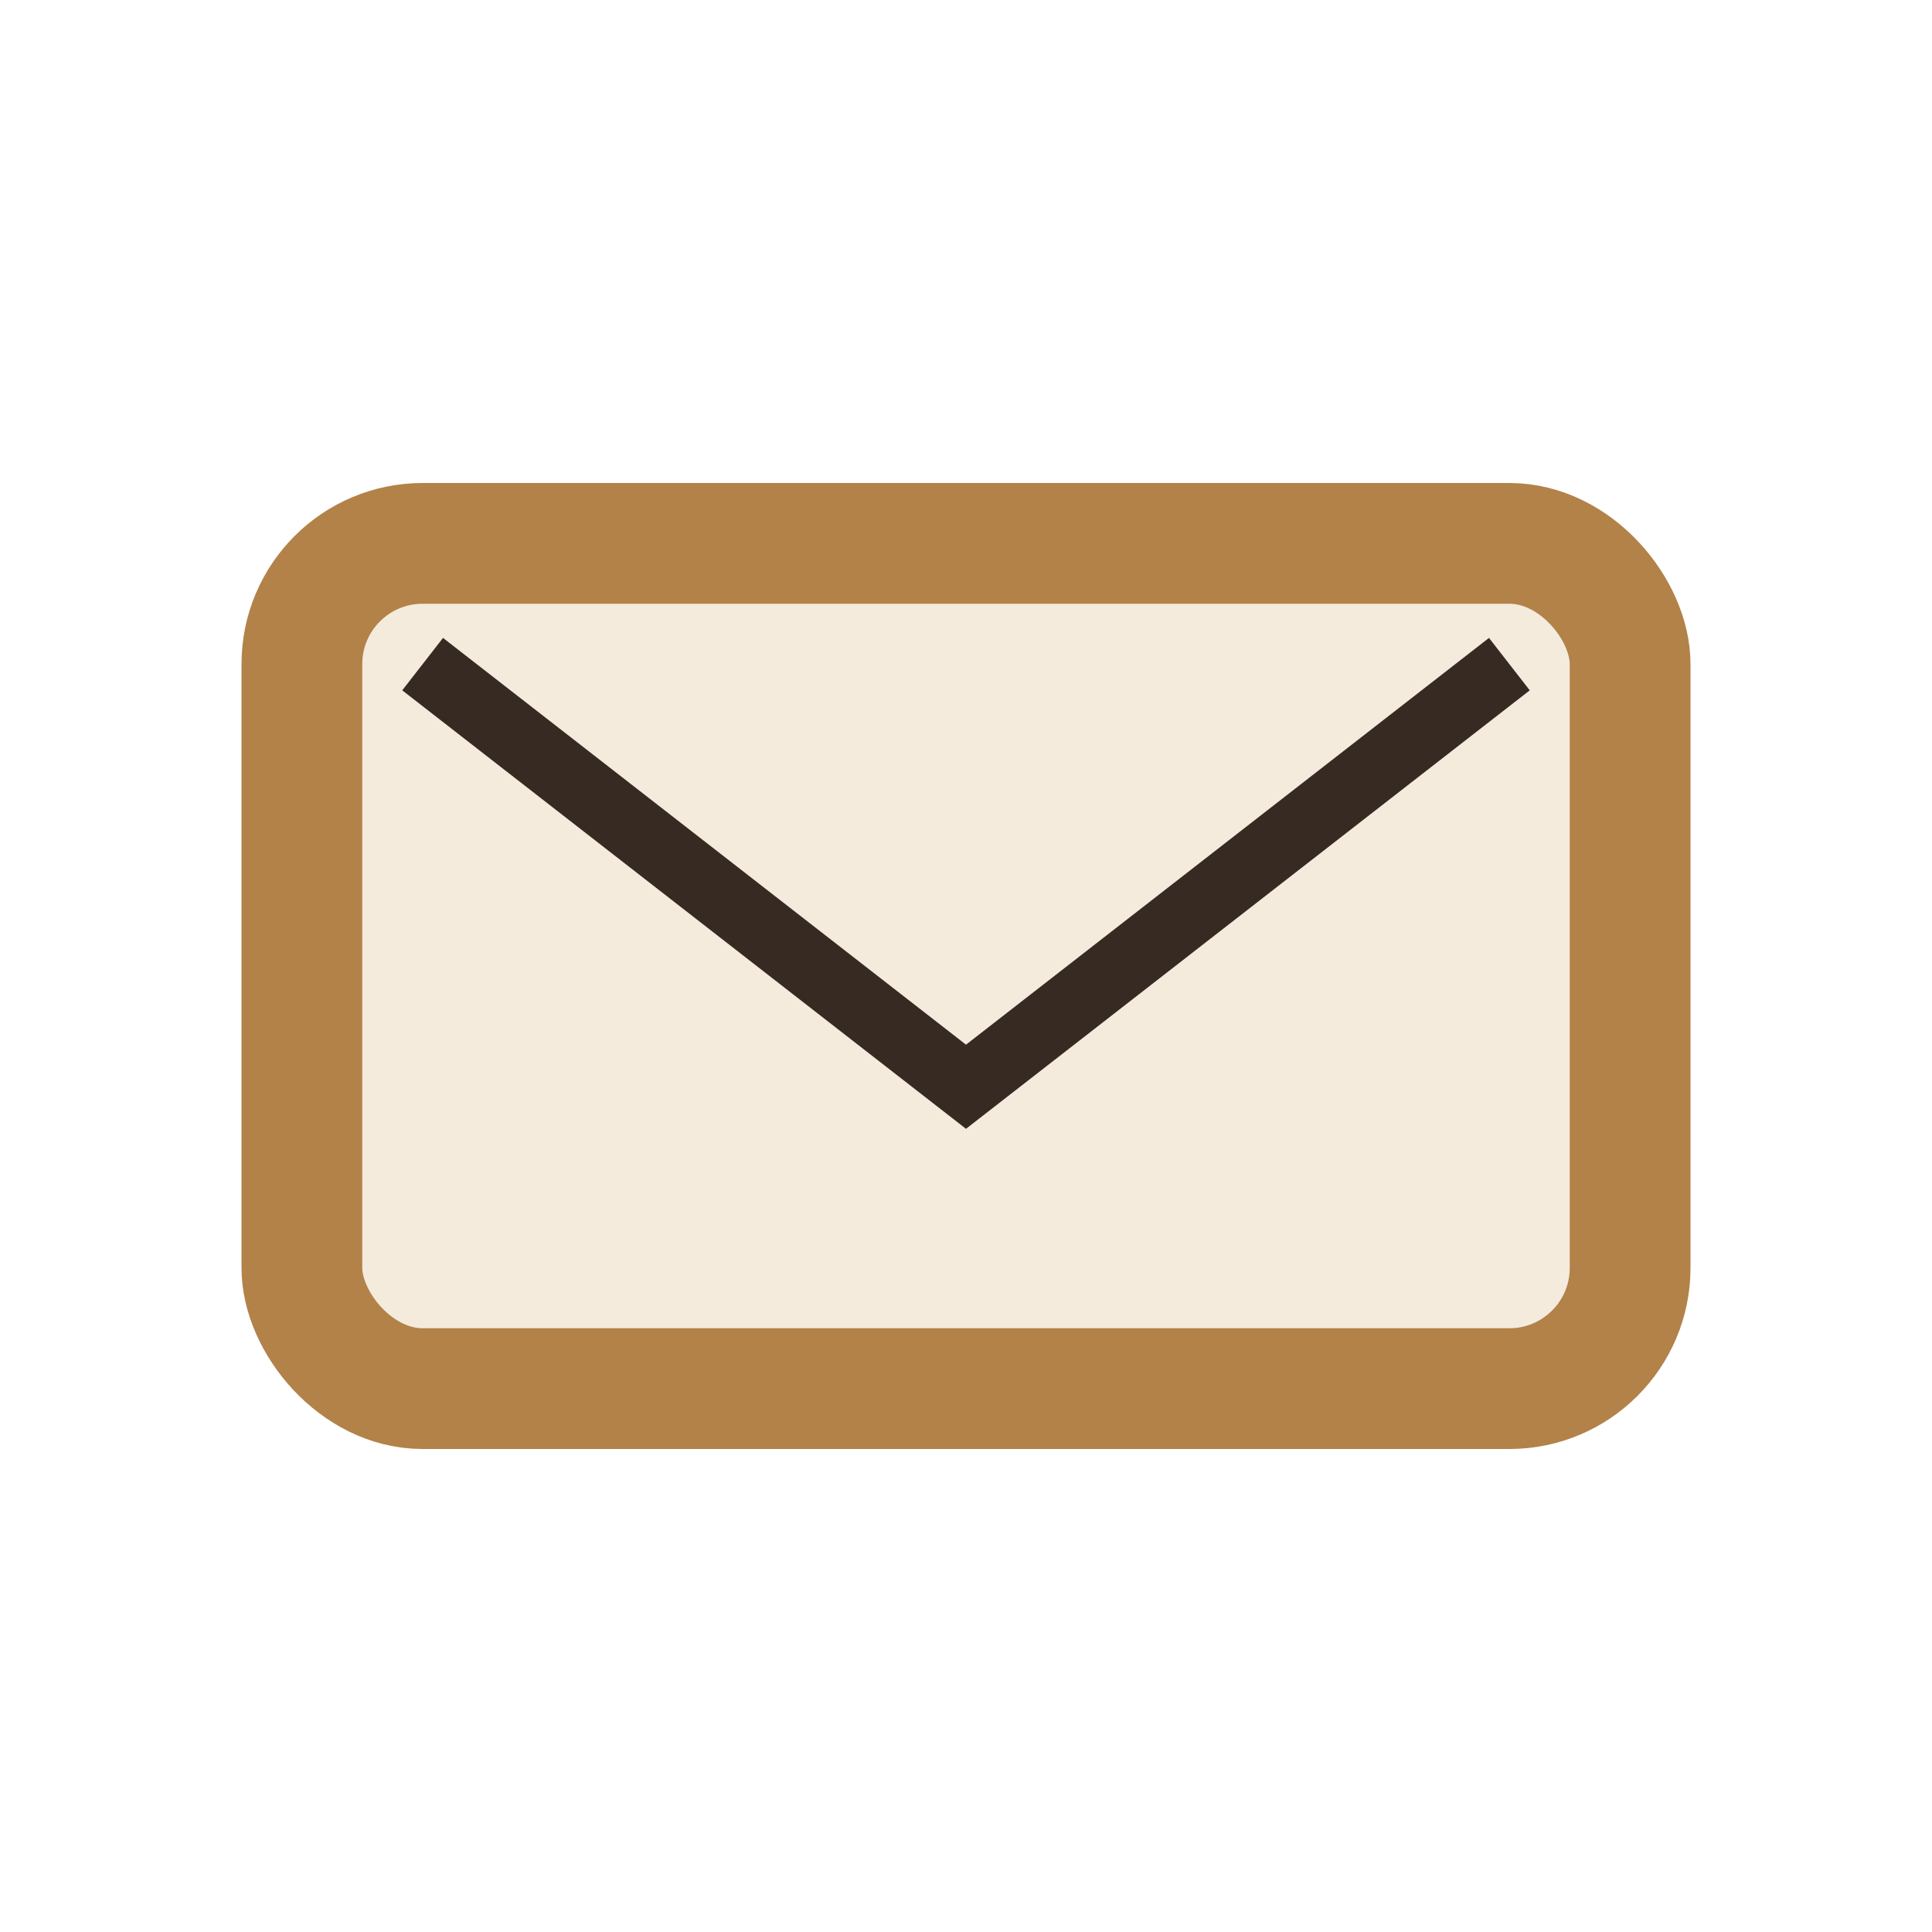
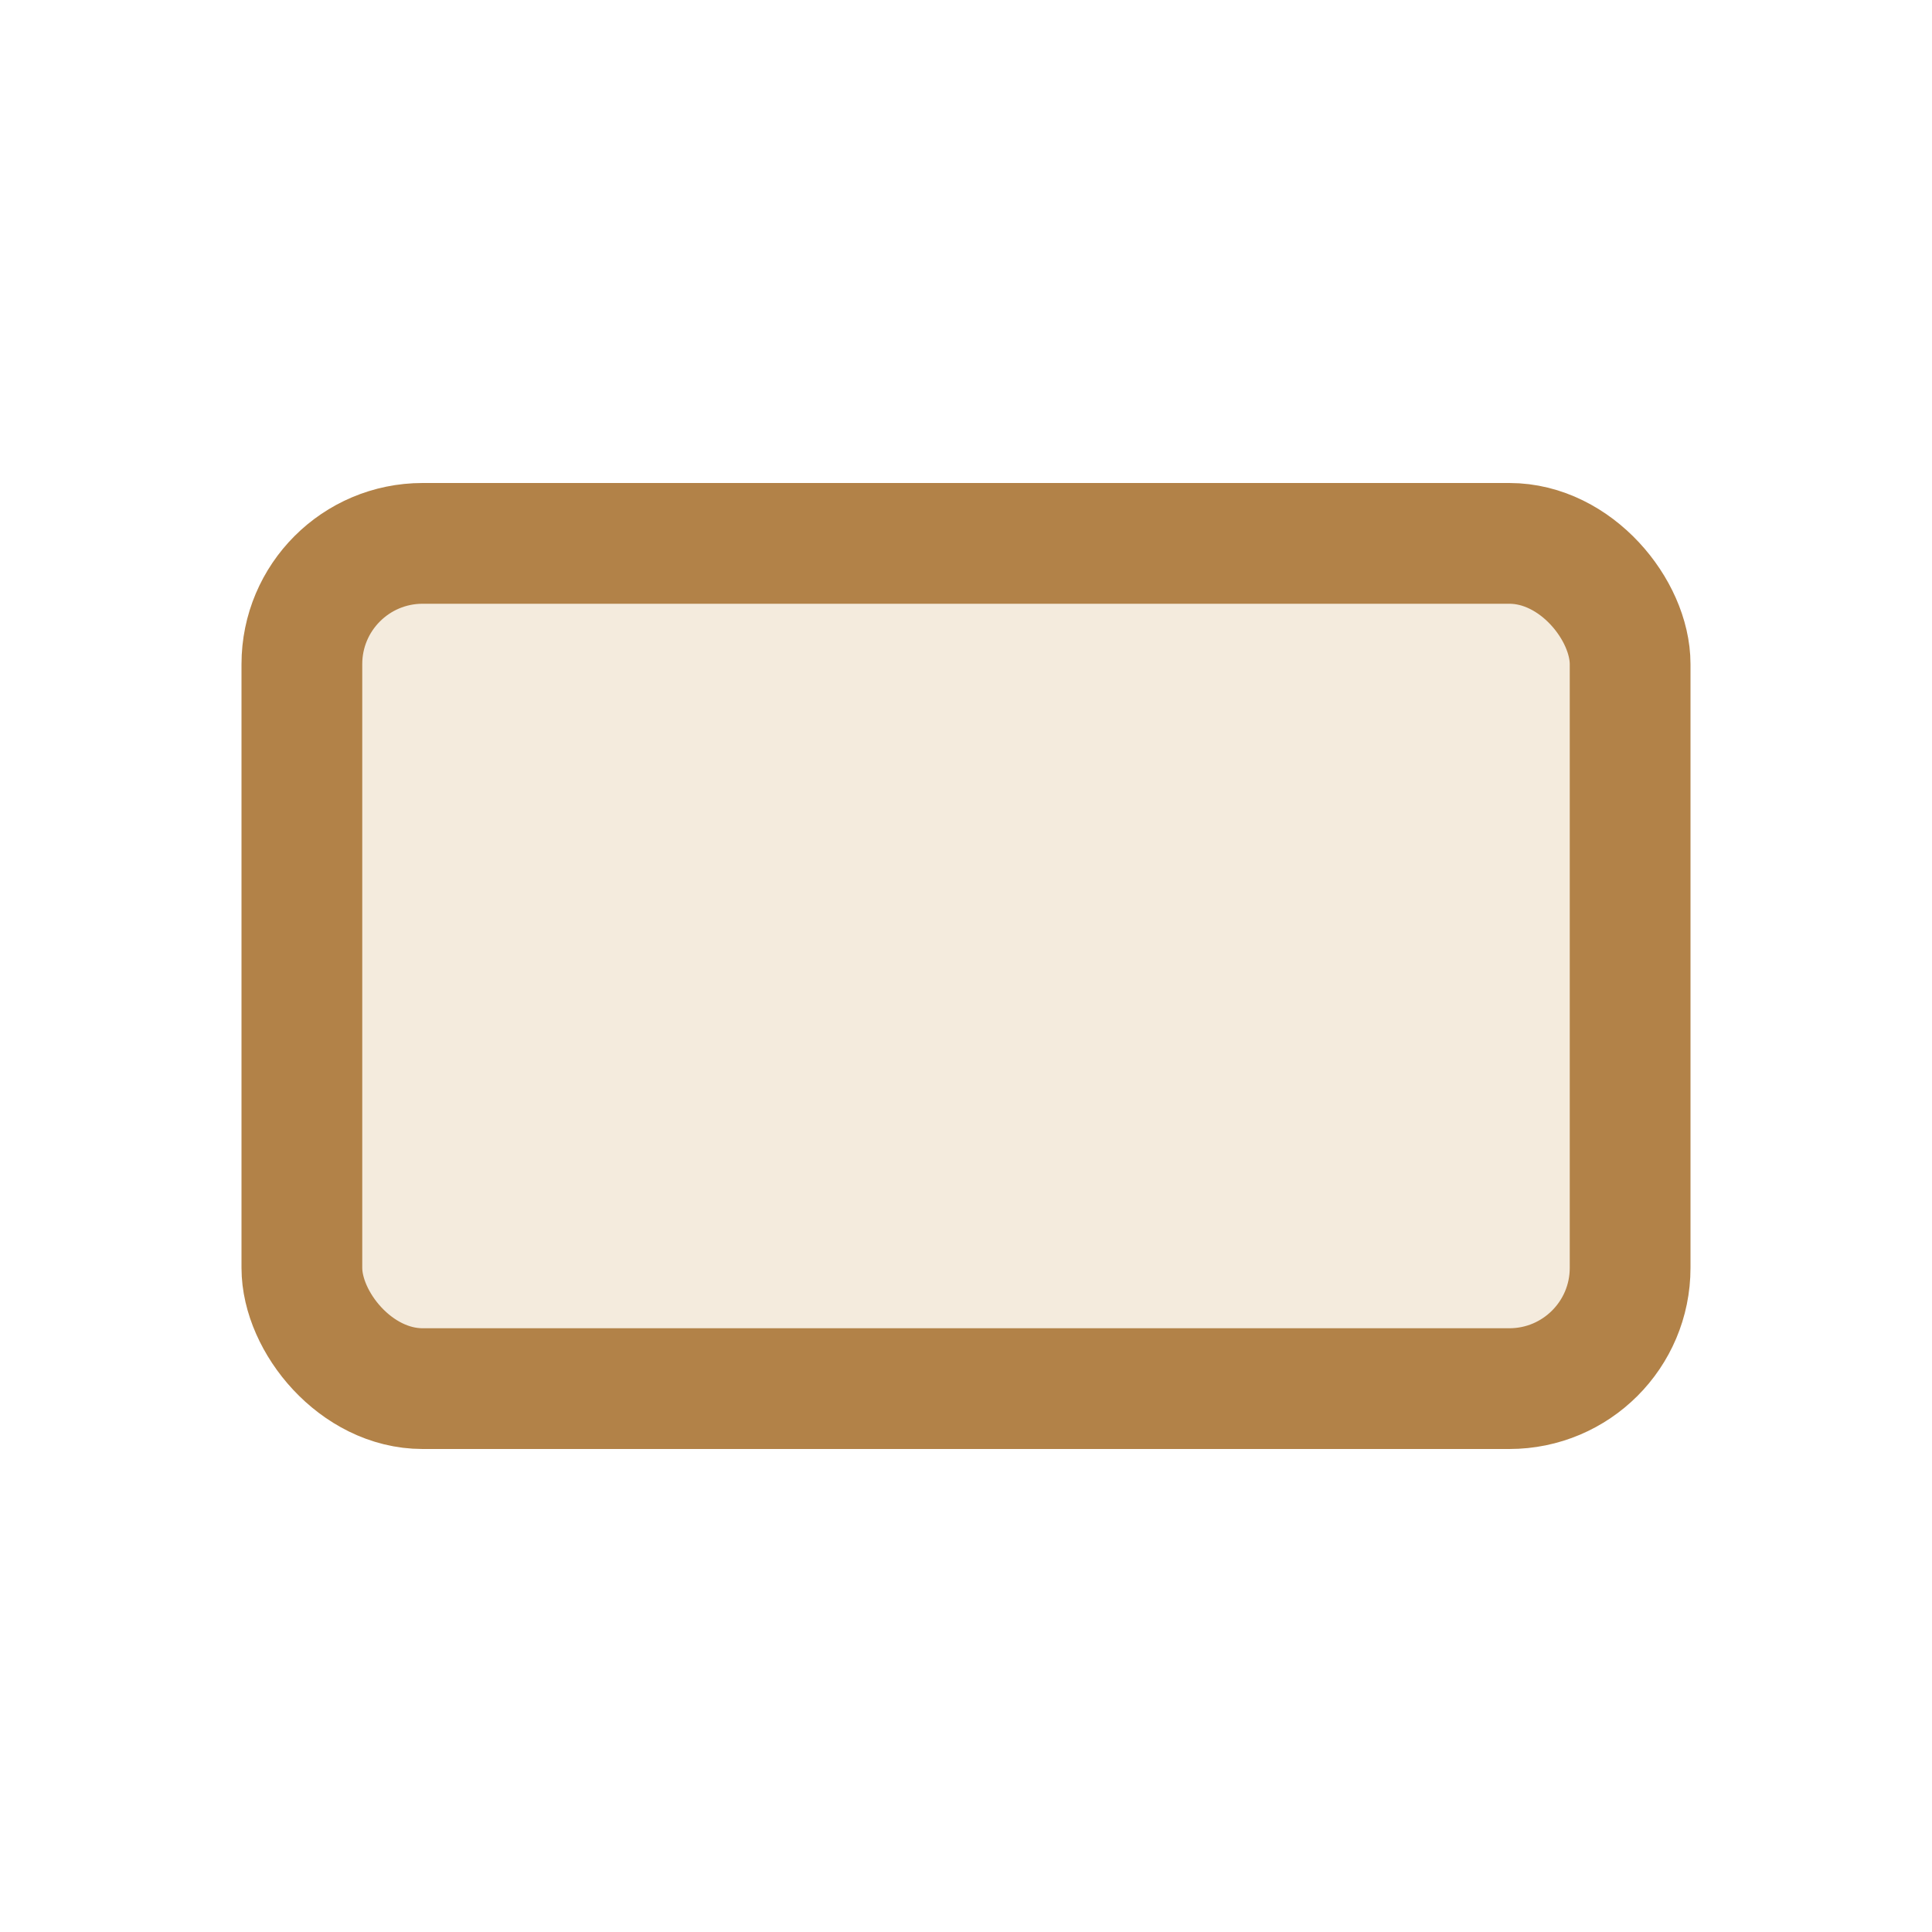
<svg xmlns="http://www.w3.org/2000/svg" width="32" height="32" viewBox="0 0 32 32">
  <rect x="5" y="9" width="22" height="14" rx="2" fill="#F4EBDD" stroke="#B28248" stroke-width="2" />
-   <path d="M7 11l9 7 9-7" fill="none" stroke="#372A22" stroke-width="1.1" />
</svg>